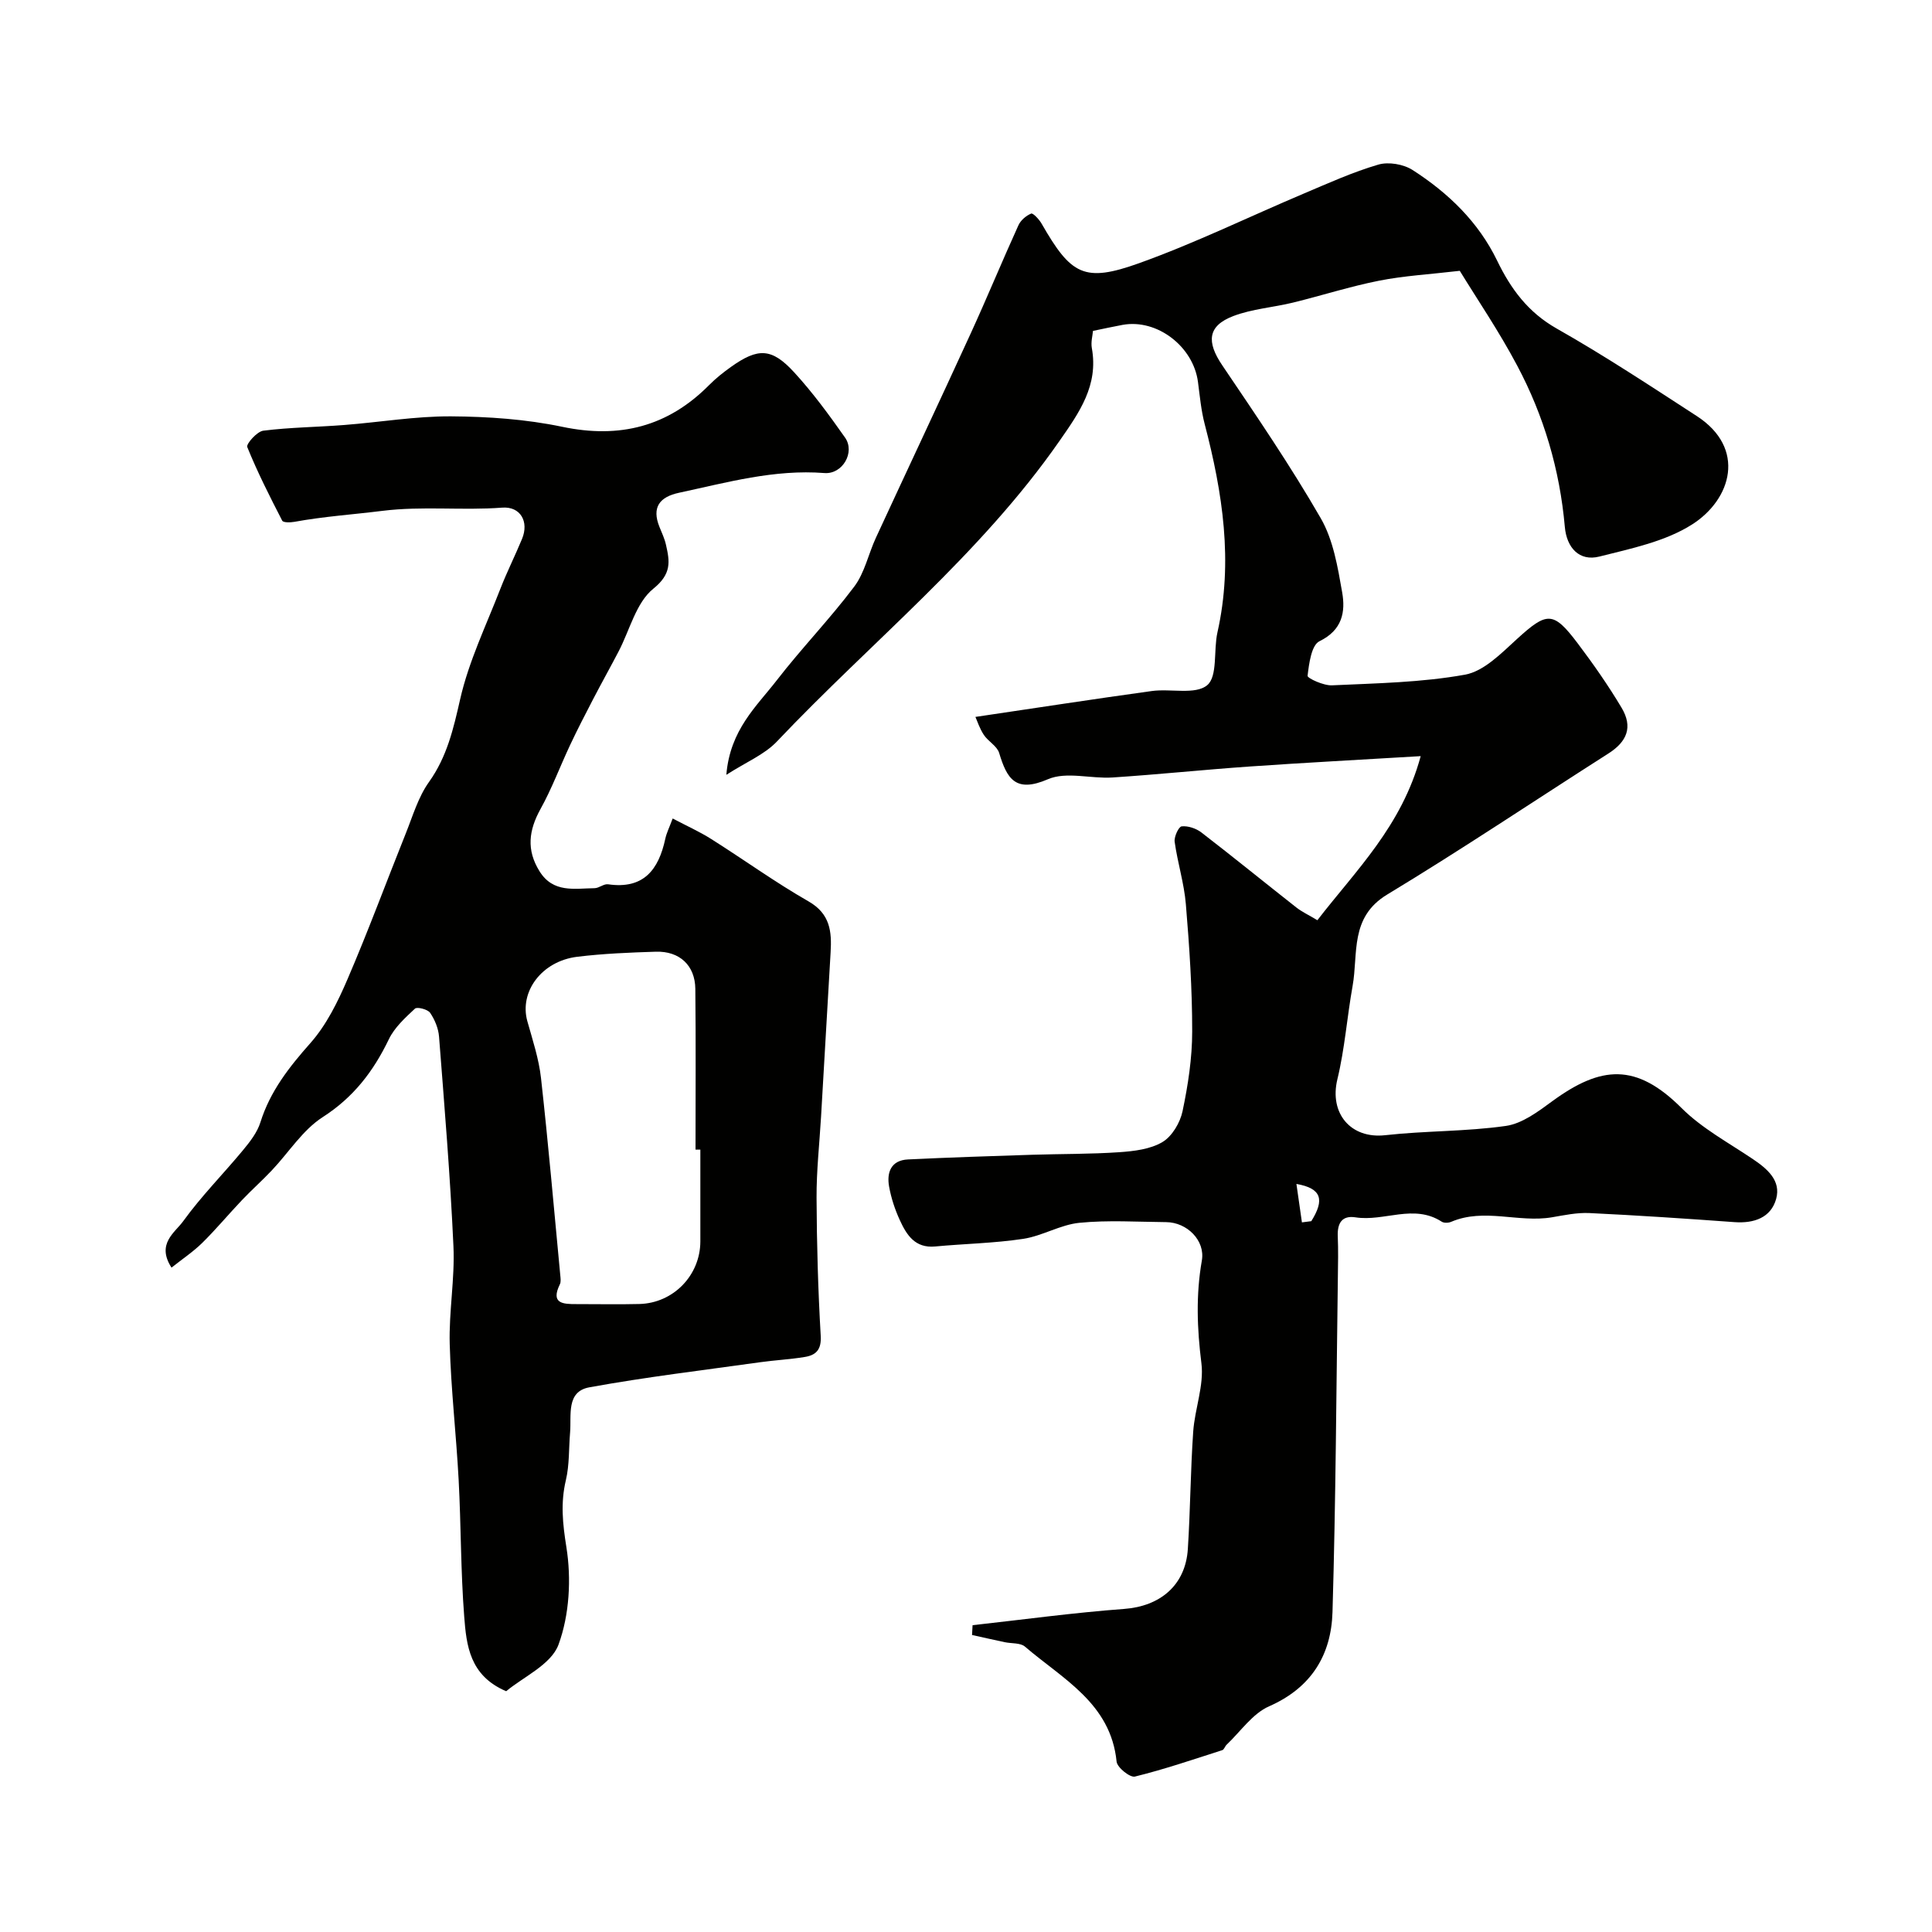
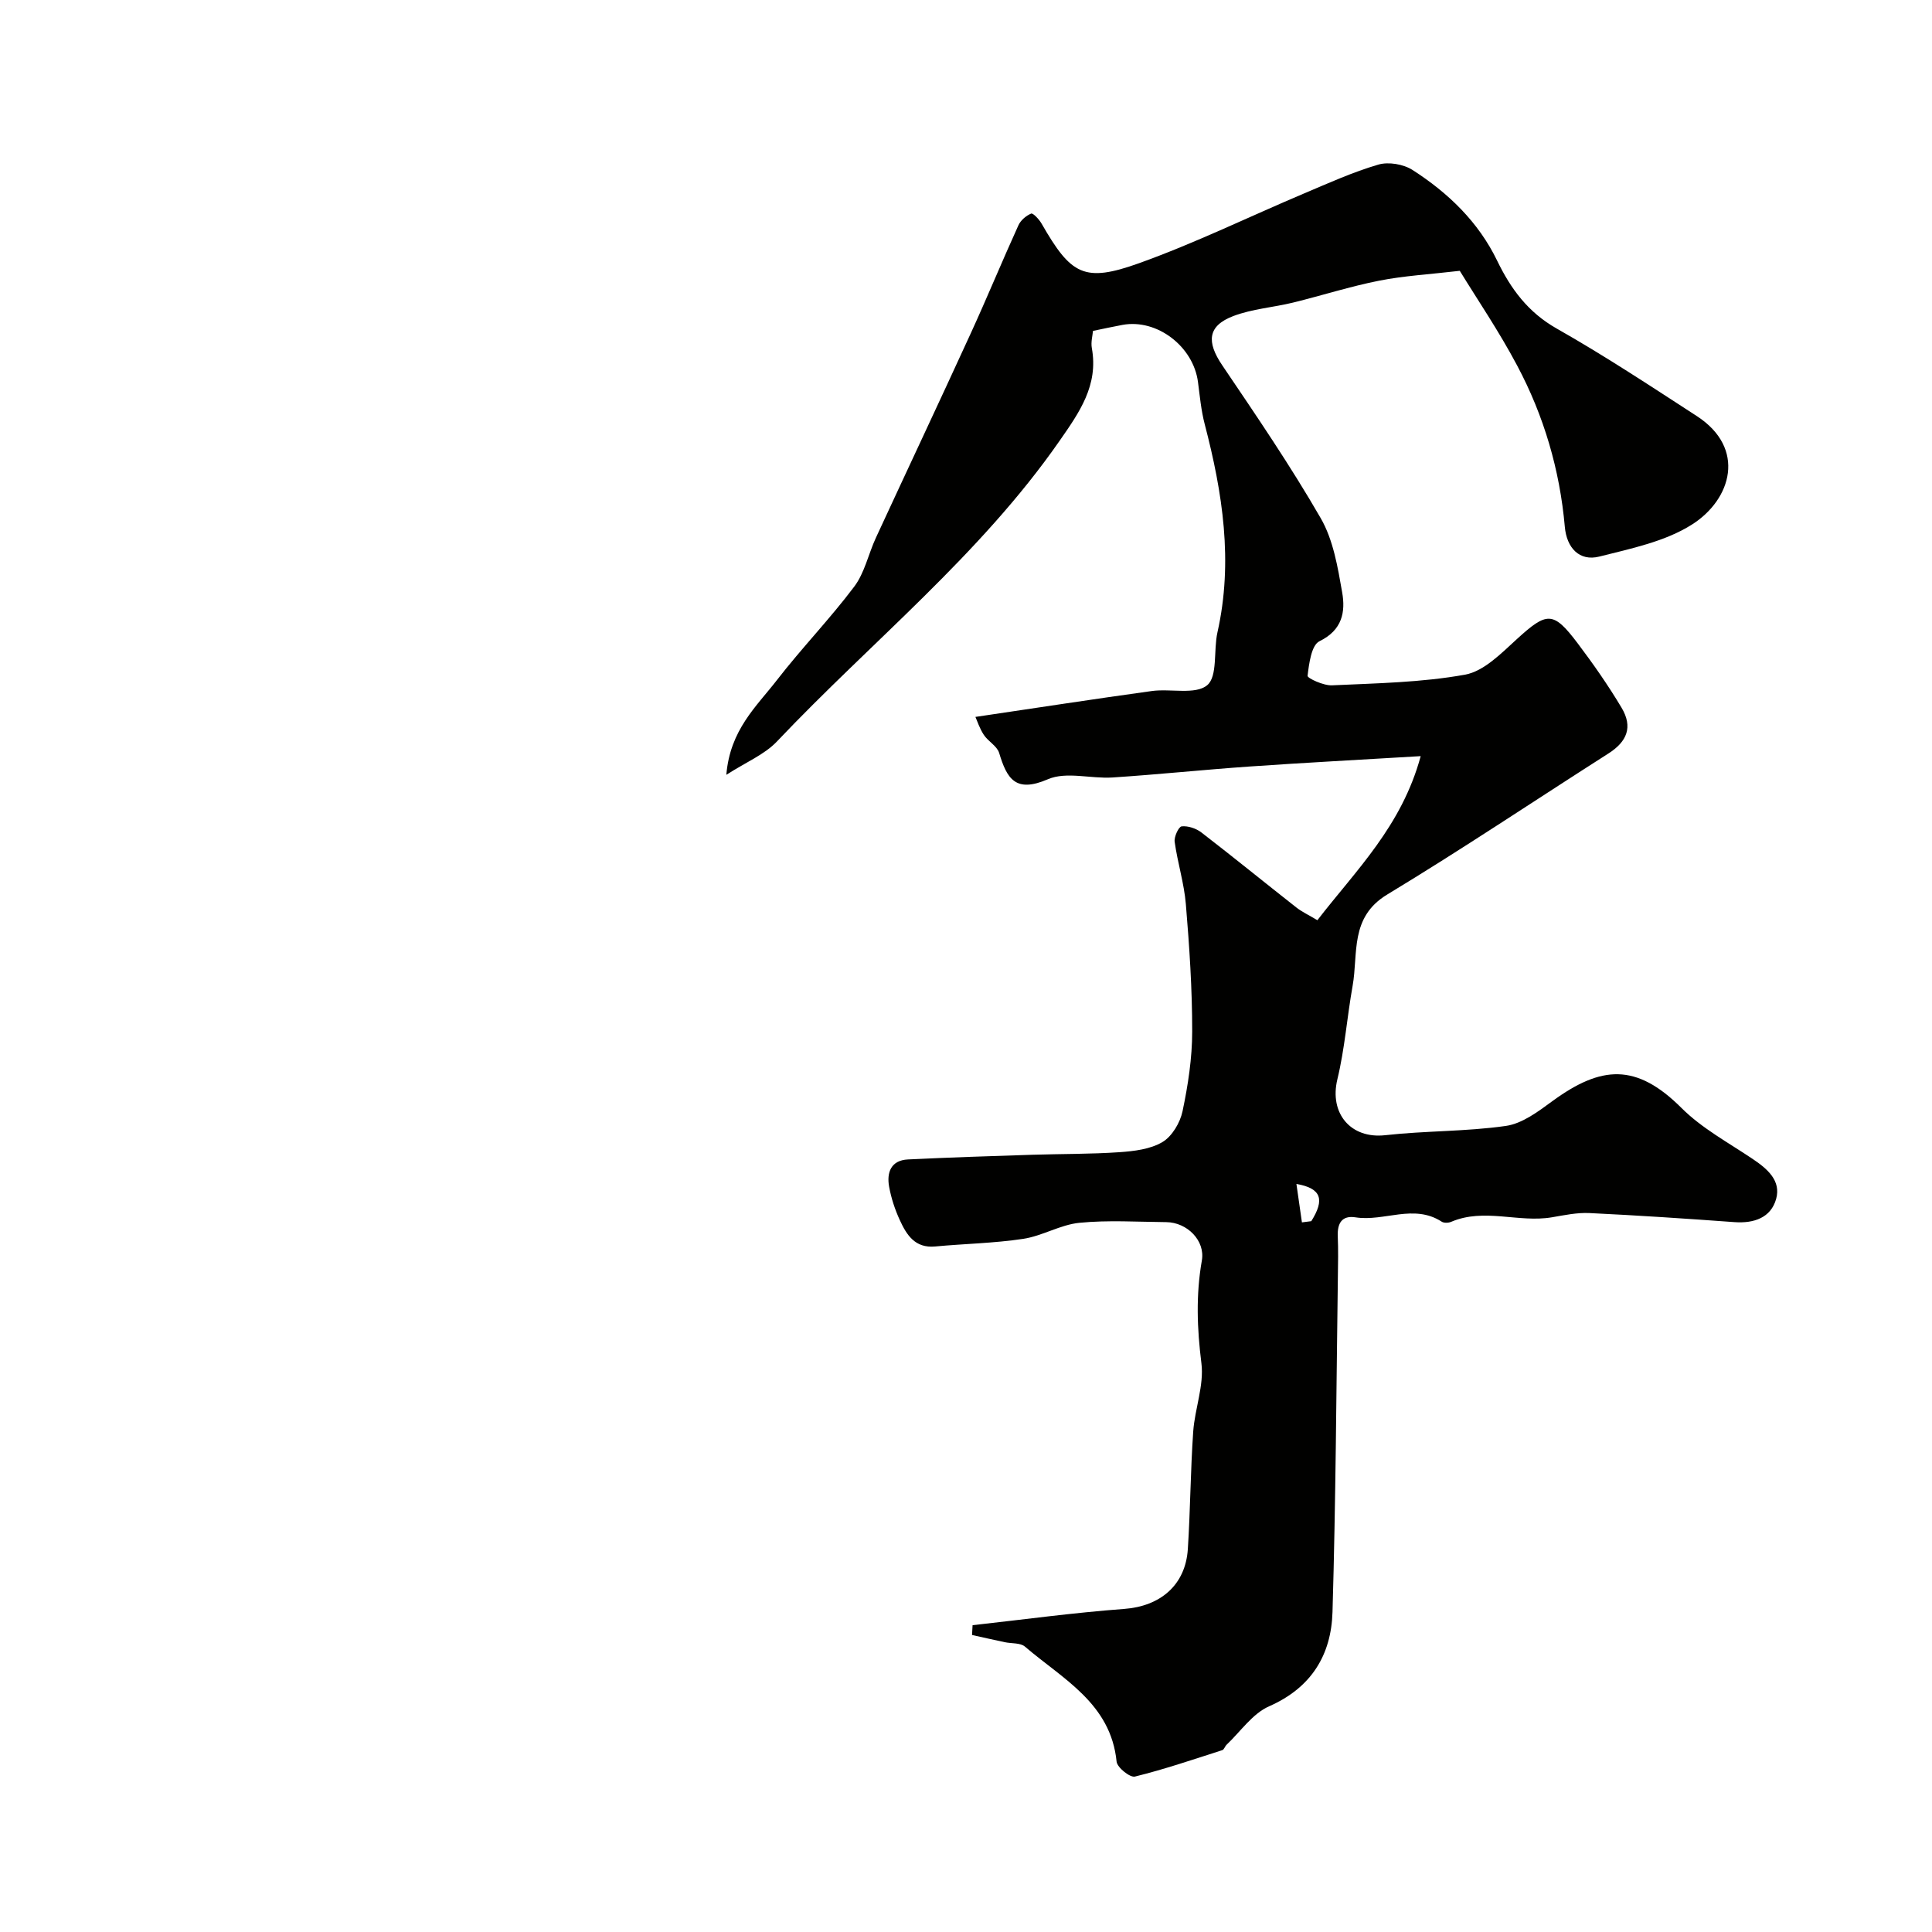
<svg xmlns="http://www.w3.org/2000/svg" enable-background="new 0 0 400 400" viewBox="0 0 400 400">
  <g fill="#010100">
    <path d="m302.23 56.07c-6.22.73-11.52 1.02-16.68 2.04-6.02 1.19-11.89 3.08-17.85 4.54-4.1 1-8.44 1.3-12.34 2.78-5.35 2.03-5.6 5.34-2.3 10.21 7.03 10.4 14.13 20.8 20.39 31.66 2.59 4.49 3.51 10.09 4.43 15.33.71 4.04.05 7.82-4.7 10.13-1.67.81-2.16 4.63-2.46 7.16-.06.49 3.32 2.06 5.06 1.97 9.21-.43 18.53-.58 27.55-2.21 3.9-.71 7.5-4.42 10.71-7.35 6.24-5.69 7.53-5.86 12.6.86 3.24 4.29 6.34 8.73 9.09 13.34 2.37 3.98 1.16 7-2.75 9.49-15.26 9.73-30.29 19.82-45.77 29.18-7.81 4.72-5.97 12.23-7.17 18.94-1.15 6.42-1.62 12.99-3.15 19.31-1.71 7.08 2.78 12.38 9.91 11.58 8.3-.93 16.73-.74 24.98-1.92 3.4-.49 6.69-2.98 9.62-5.13 10.11-7.39 17.38-7.93 26.75 1.43 4.21 4.2 9.7 7.16 14.71 10.53 3.04 2.04 5.93 4.49 4.87 8.29-1.08 3.87-4.57 5.09-8.61 4.8-10.01-.73-20.03-1.4-30.06-1.88-2.57-.12-5.19.44-7.76.88-6.91 1.17-14.01-1.99-20.86.94-.56.24-1.49.27-1.96-.04-5.78-3.74-11.91.03-17.82-.89-2.85-.45-3.8 1.24-3.69 3.92.12 2.83.06 5.67.02 8.5-.32 23.1-.43 46.21-1.11 69.3-.26 8.84-4.34 15.65-13.12 19.51-3.44 1.51-5.91 5.22-8.8 7.95-.35.33-.52 1.01-.9 1.13-6 1.92-11.98 3.97-18.09 5.47-1.01.25-3.67-1.88-3.79-3.09-1.21-12.1-11.17-17.11-18.98-23.82-.95-.81-2.76-.61-4.17-.91-2.26-.48-4.52-.99-6.78-1.49.04-.68.07-1.35.11-2.03 10.46-1.16 20.9-2.59 31.39-3.37 7.43-.55 12.7-4.88 13.18-12.41.52-8.09.55-16.2 1.11-24.29.33-4.75 2.27-9.58 1.7-14.15-.9-7.18-1.16-14.15.09-21.28.73-4.12-3.04-7.91-7.38-7.95-6-.05-12.04-.45-17.98.14-3.94.39-7.66 2.72-11.62 3.32-6.02.91-12.16 1.01-18.24 1.58-4.17.39-5.91-2.4-7.31-5.45-1.01-2.19-1.79-4.56-2.22-6.94-.53-2.95.4-5.46 3.9-5.63 8.58-.42 17.17-.69 25.76-.97 6.01-.19 12.03-.12 18.02-.53 3.04-.21 6.4-.61 8.91-2.1 1.99-1.18 3.66-4 4.16-6.37 1.14-5.42 2-11.01 2-16.53.01-8.78-.58-17.58-1.31-26.34-.36-4.34-1.72-8.59-2.32-12.93-.14-1.04.83-3.13 1.45-3.19 1.31-.14 2.98.42 4.07 1.25 6.62 5.1 13.1 10.38 19.67 15.54 1.13.89 2.47 1.51 4.36 2.64 7.98-10.34 17.45-19.45 21.39-33.97-12.8.77-24.14 1.36-35.46 2.15-9.45.66-18.88 1.65-28.34 2.27-4.48.29-9.58-1.28-13.37.36-6.74 2.91-8.5-.12-10.11-5.45-.44-1.43-2.28-2.38-3.18-3.75-.88-1.34-1.38-2.93-1.73-3.7 12.6-1.86 24.54-3.71 36.52-5.36 3.9-.54 9.03.83 11.47-1.21 2.2-1.85 1.28-7.21 2.12-10.94 3.29-14.65 1.07-28.9-2.64-43.11-.74-2.83-1.01-5.8-1.39-8.71-.96-7.38-8.48-13.13-15.6-11.84-1.93.35-3.84.78-6.14 1.25-.08.97-.46 2.31-.24 3.54 1.41 7.74-2.59 13.35-6.72 19.28-16.44 23.61-38.9 41.52-58.46 62.17-2.58 2.73-6.4 4.28-10.49 6.92.77-9.34 6.26-14.17 10.47-19.61 5.12-6.62 10.99-12.68 16.02-19.37 2.15-2.86 2.92-6.74 4.47-10.09 6.53-14.13 13.17-28.2 19.65-42.35 3.39-7.4 6.49-14.94 9.86-22.35.47-1.04 1.59-2 2.64-2.43.38-.16 1.66 1.2 2.16 2.08 6.1 10.64 8.83 12.26 20.19 8.19 11.6-4.16 22.74-9.61 34.11-14.42 5.08-2.15 10.15-4.45 15.42-5.99 2.11-.62 5.21-.09 7.09 1.12 7.37 4.73 13.62 10.74 17.5 18.75 2.84 5.87 6.4 10.71 12.35 14.08 9.91 5.61 19.43 11.91 28.99 18.11 10.3 6.68 7.19 17.26-.98 22.45-5.57 3.54-12.62 4.98-19.19 6.64-4.16 1.05-6.77-1.83-7.15-6.15-1.04-11.79-4.33-22.99-9.87-33.4-3.74-7.06-8.24-13.67-11.88-19.61zm-32.68 197.01c.65-.08 1.29-.17 1.94-.25 2.78-4.44 2.16-6.79-3.08-7.71.41 2.89.77 5.43 1.14 7.96z" />
-     <path d="m104.8 350.15c-7.58-3.22-8.23-9.51-8.69-15.45-.73-9.4-.65-18.86-1.15-28.28-.5-9.38-1.59-18.74-1.85-28.12-.19-6.75 1.08-13.55.77-20.28-.66-14.48-1.86-28.93-2.98-43.38-.13-1.71-.88-3.53-1.85-4.95-.49-.72-2.69-1.28-3.14-.86-2.03 1.89-4.23 3.9-5.4 6.33-3.19 6.63-7.3 12.02-13.7 16.13-4.16 2.67-7.03 7.33-10.55 11.04-1.99 2.11-4.17 4.04-6.17 6.15-2.77 2.91-5.35 6.02-8.21 8.84-1.86 1.83-4.07 3.3-6.37 5.13-3.2-4.95.74-7.28 2.43-9.63 3.74-5.18 8.3-9.77 12.39-14.71 1.43-1.73 2.92-3.64 3.58-5.73 2.02-6.46 5.95-11.45 10.37-16.44 3.31-3.74 5.66-8.53 7.66-13.19 4.29-9.96 8.04-20.15 12.08-30.22 1.45-3.62 2.58-7.53 4.8-10.63 3.74-5.25 5.05-10.98 6.45-17.13 1.78-7.85 5.39-15.3 8.33-22.88 1.36-3.49 3.05-6.85 4.48-10.31 1.49-3.59-.34-6.77-4.11-6.48-8.25.63-16.45-.37-24.83.67-5.99.75-12.15 1.16-18.19 2.27-.83.15-2.31.18-2.52-.24-2.58-5-5.13-10.04-7.24-15.25-.25-.63 2.02-3.22 3.32-3.38 5.55-.7 11.18-.74 16.77-1.18 7.37-.57 14.73-1.83 22.09-1.79 7.69.05 15.52.59 23.02 2.16 11.91 2.5 21.9-.03 30.44-8.65 1.38-1.39 2.94-2.63 4.53-3.76 5.57-3.96 8.4-3.94 13.04 1.11 3.86 4.2 7.27 8.86 10.56 13.54 2.13 3.04-.52 7.63-4.27 7.34-10.36-.81-20.17 1.95-30.1 4.08-4.03.86-5.7 3.01-4.05 7.09.49 1.21 1.06 2.41 1.34 3.67.79 3.46 1.21 6.02-2.61 9.1-3.59 2.89-4.89 8.61-7.23 13.06-1.71 3.27-3.51 6.49-5.21 9.76-1.64 3.16-3.28 6.32-4.79 9.54-2.08 4.41-3.78 9.02-6.14 13.27-2.43 4.4-2.95 8.46-.2 12.87 2.83 4.56 7.25 3.56 11.39 3.51.94-.01 1.92-.93 2.79-.81 7.36 1.08 10.48-3 11.86-9.41.26-1.21.84-2.36 1.53-4.21 2.96 1.56 5.58 2.73 7.98 4.25 6.75 4.26 13.24 8.96 20.16 12.92 4.49 2.57 4.81 6.27 4.56 10.51-.65 11.36-1.32 22.71-1.98 34.07-.33 5.6-.96 11.2-.93 16.8.04 9.52.31 19.04.86 28.55.17 2.86-.95 3.99-3.26 4.38-3.06.51-6.18.66-9.25 1.09-11.81 1.66-23.66 3.06-35.39 5.2-4.84.88-3.69 5.77-3.99 9.36-.28 3.29-.12 6.68-.87 9.85-1.12 4.72-.67 9.02.1 13.85 1.05 6.56.64 14.05-1.63 20.22-1.52 4.13-7.35 6.71-10.83 9.64zm40.2-112.13c-.33 0-.67 0-1 0 0-11.09.08-22.19-.04-33.28-.05-4.86-3.26-7.85-8.17-7.7-5.43.17-10.89.39-16.28 1.05-7.37.9-12.03 7.25-10.33 13.34 1.09 3.89 2.39 7.8 2.83 11.78 1.51 13.55 2.69 27.14 3.98 40.72.06.66.19 1.44-.08 1.98-1.94 3.97.62 4.1 3.4 4.09 4.35-.01 8.71.09 13.06-.02 7.06-.18 12.62-5.95 12.63-12.97.01-6.33 0-12.66 0-18.99z" />
  </g>
</svg>